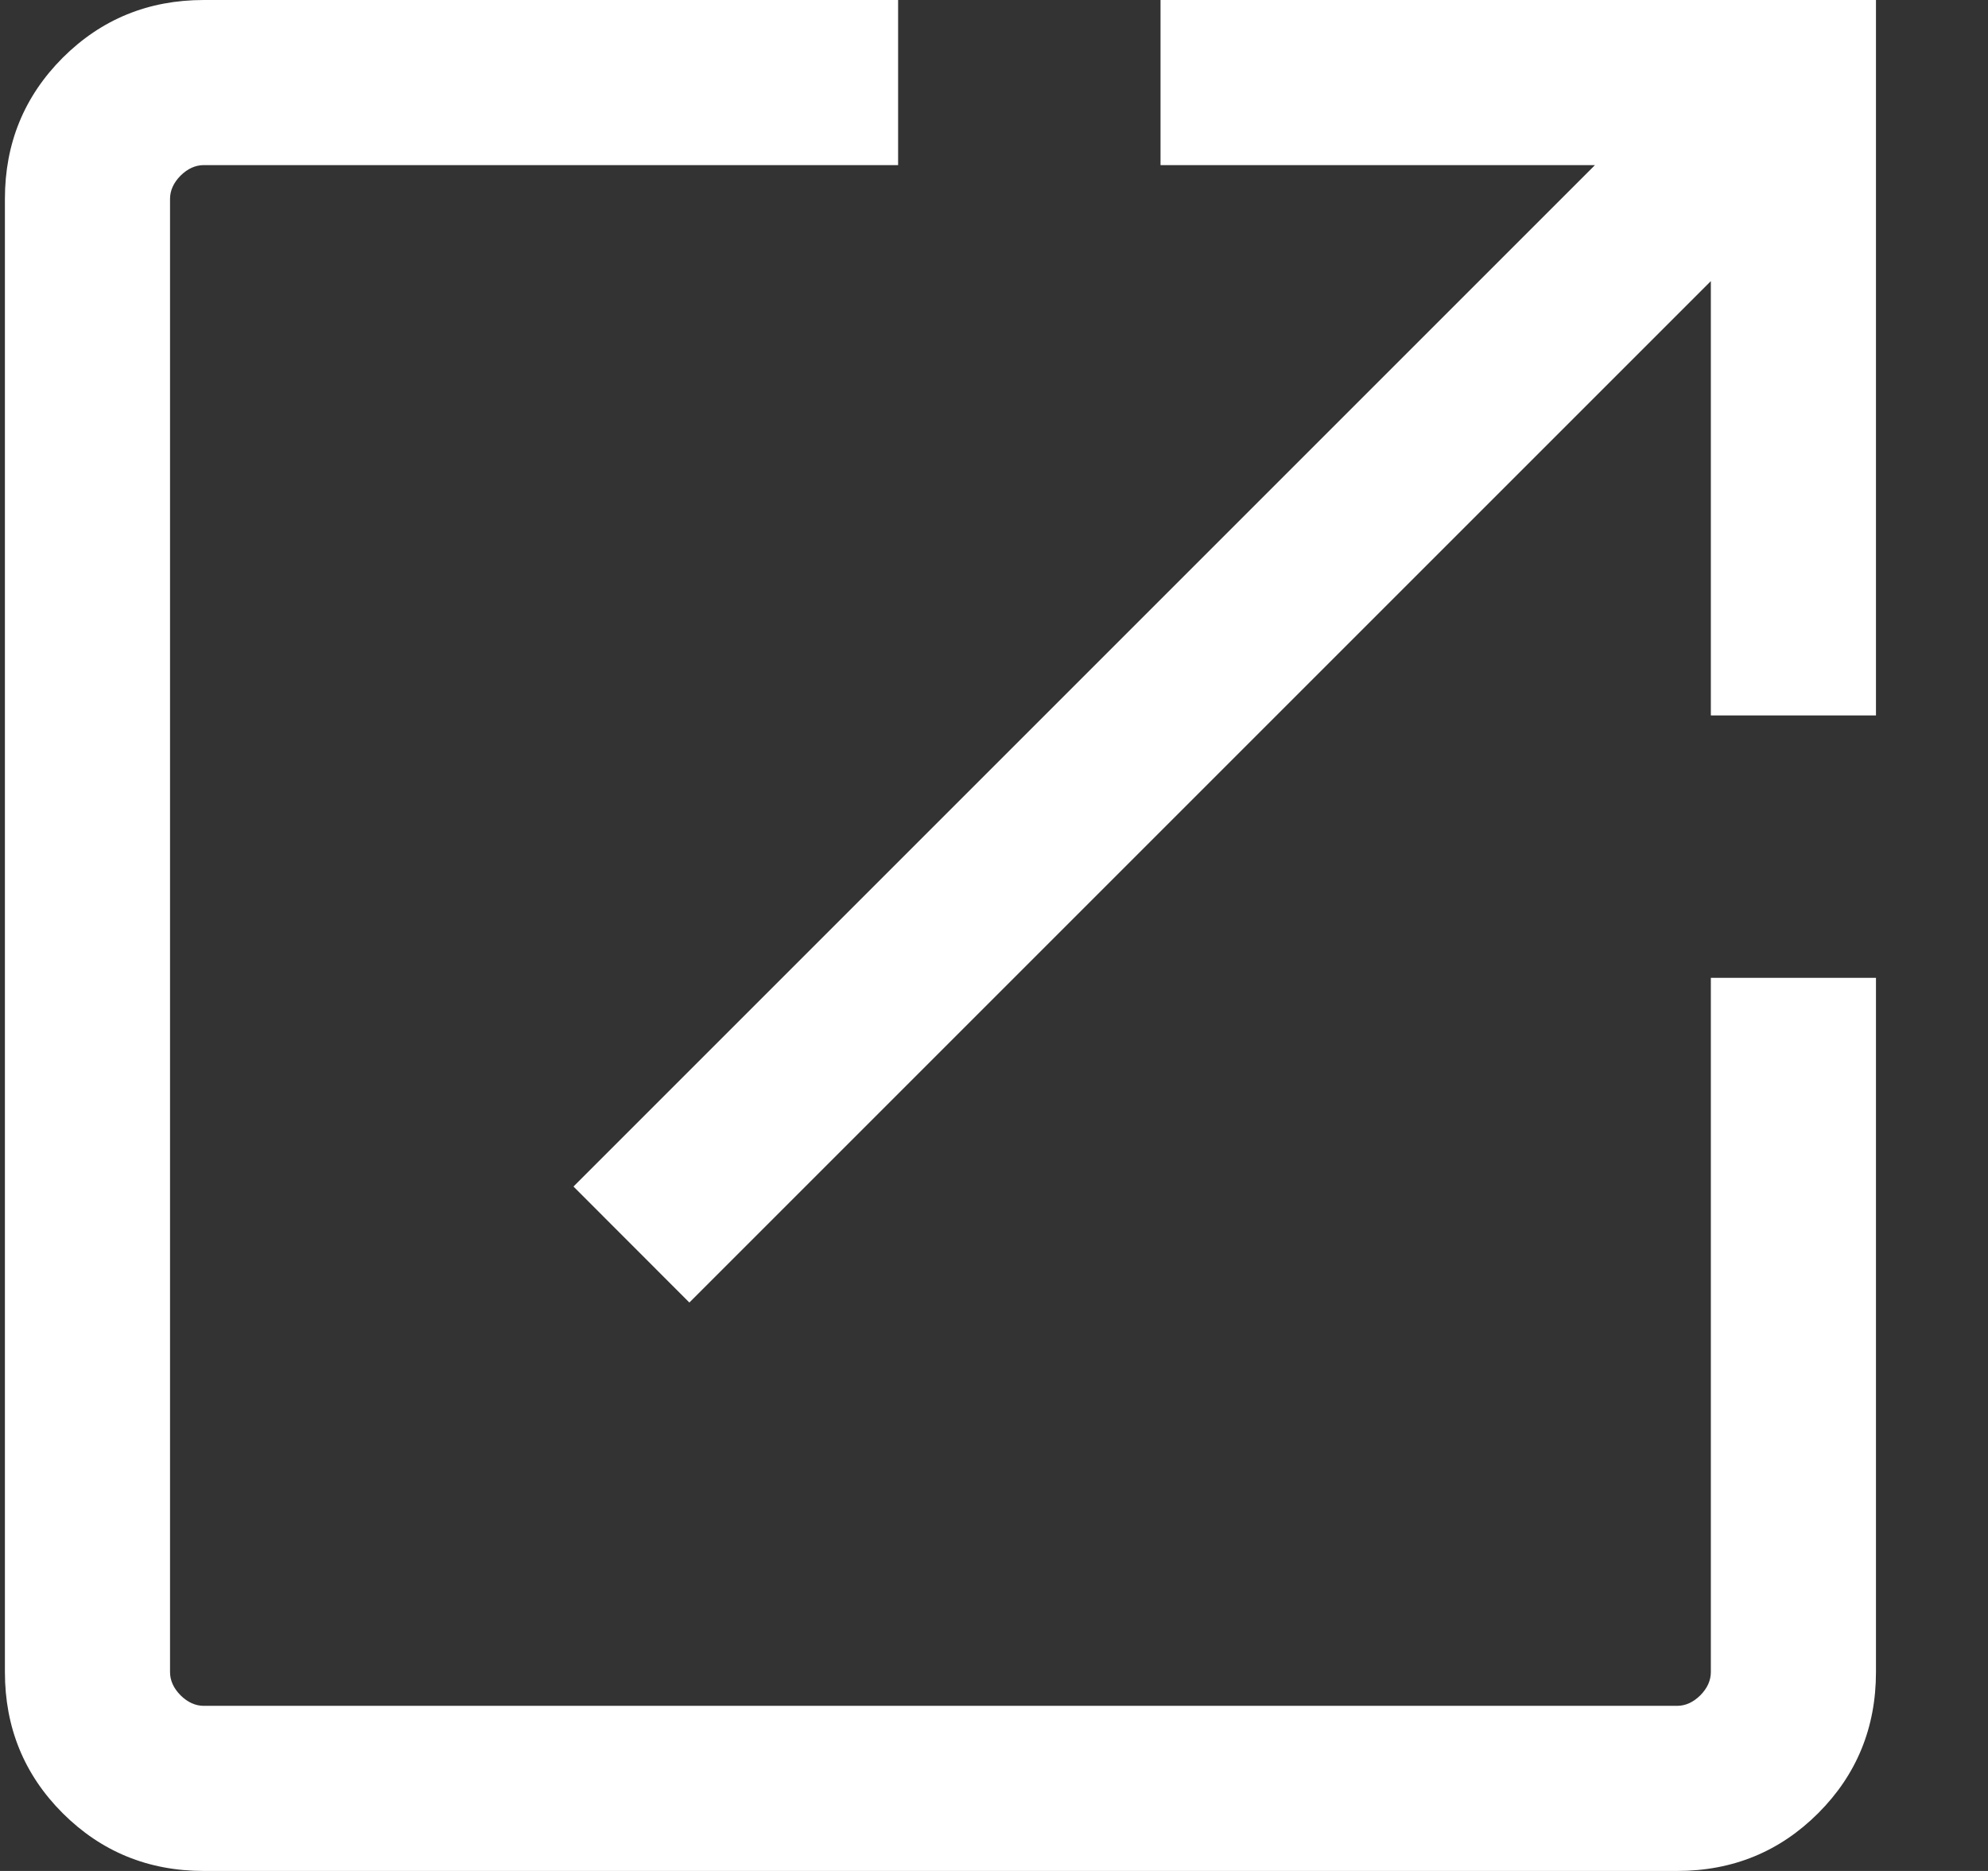
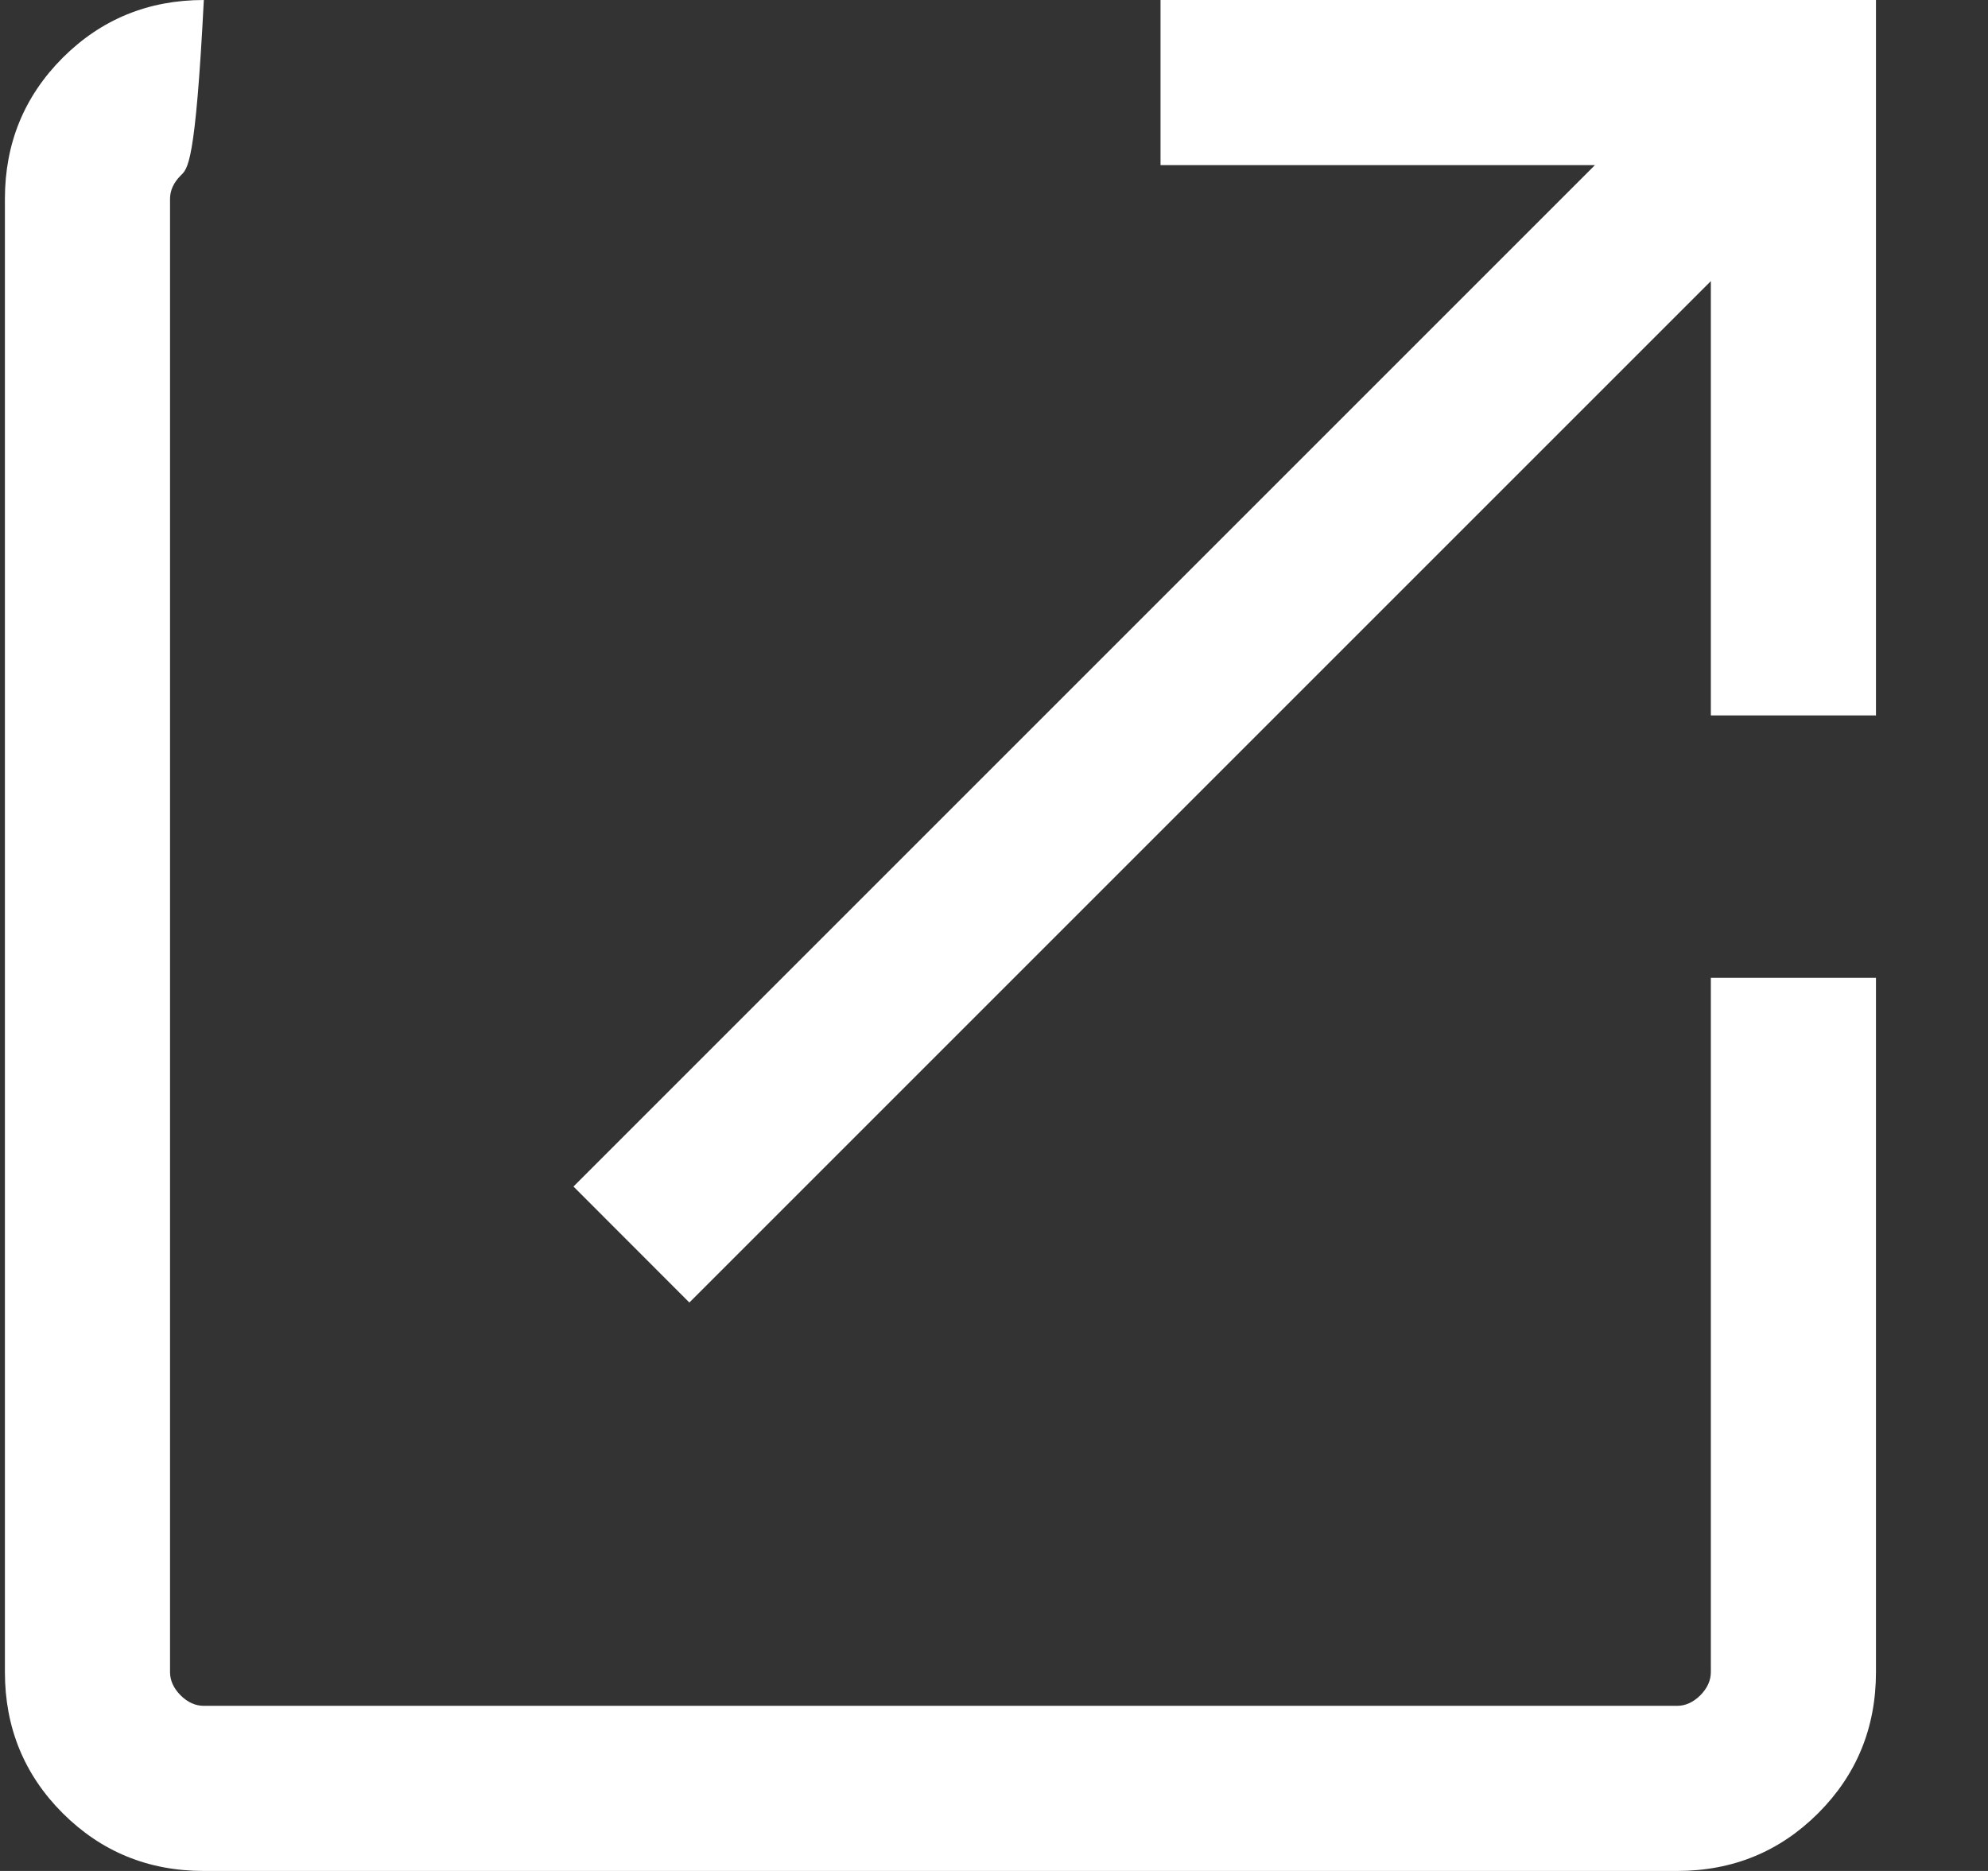
<svg xmlns="http://www.w3.org/2000/svg" width="17" height="16" viewBox="0 0 17 16" fill="none">
  <rect x="0" y="0" width="17" height="16" fill="#333333" stroke="none" />
-   <path id="Vector" d="M1.743 16C1.268 16 0.866 15.835 0.536 15.506C0.207 15.177 0.042 14.774 0.042 14.299V1.701C0.042 1.226 0.207 0.824 0.536 0.494C0.866 0.165 1.268 0 1.743 0H7.68V1.412H1.743C1.671 1.412 1.605 1.442 1.544 1.502C1.484 1.563 1.454 1.629 1.454 1.701V14.299C1.454 14.371 1.484 14.437 1.544 14.498C1.605 14.558 1.671 14.588 1.743 14.588H14.341C14.413 14.588 14.479 14.558 14.54 14.498C14.6 14.437 14.63 14.371 14.63 14.299V8.362H16.042V14.299C16.042 14.774 15.877 15.177 15.548 15.506C15.219 15.835 14.816 16 14.341 16H1.743ZM5.895 11.139L4.904 10.147L13.639 1.412H9.924V0H16.042V6.118H14.63V2.404L5.895 11.139Z" fill="white" />
+   <path id="Vector" d="M1.743 16C1.268 16 0.866 15.835 0.536 15.506C0.207 15.177 0.042 14.774 0.042 14.299V1.701C0.042 1.226 0.207 0.824 0.536 0.494C0.866 0.165 1.268 0 1.743 0H7.68H1.743C1.671 1.412 1.605 1.442 1.544 1.502C1.484 1.563 1.454 1.629 1.454 1.701V14.299C1.454 14.371 1.484 14.437 1.544 14.498C1.605 14.558 1.671 14.588 1.743 14.588H14.341C14.413 14.588 14.479 14.558 14.54 14.498C14.6 14.437 14.63 14.371 14.63 14.299V8.362H16.042V14.299C16.042 14.774 15.877 15.177 15.548 15.506C15.219 15.835 14.816 16 14.341 16H1.743ZM5.895 11.139L4.904 10.147L13.639 1.412H9.924V0H16.042V6.118H14.63V2.404L5.895 11.139Z" fill="white" />
</svg>